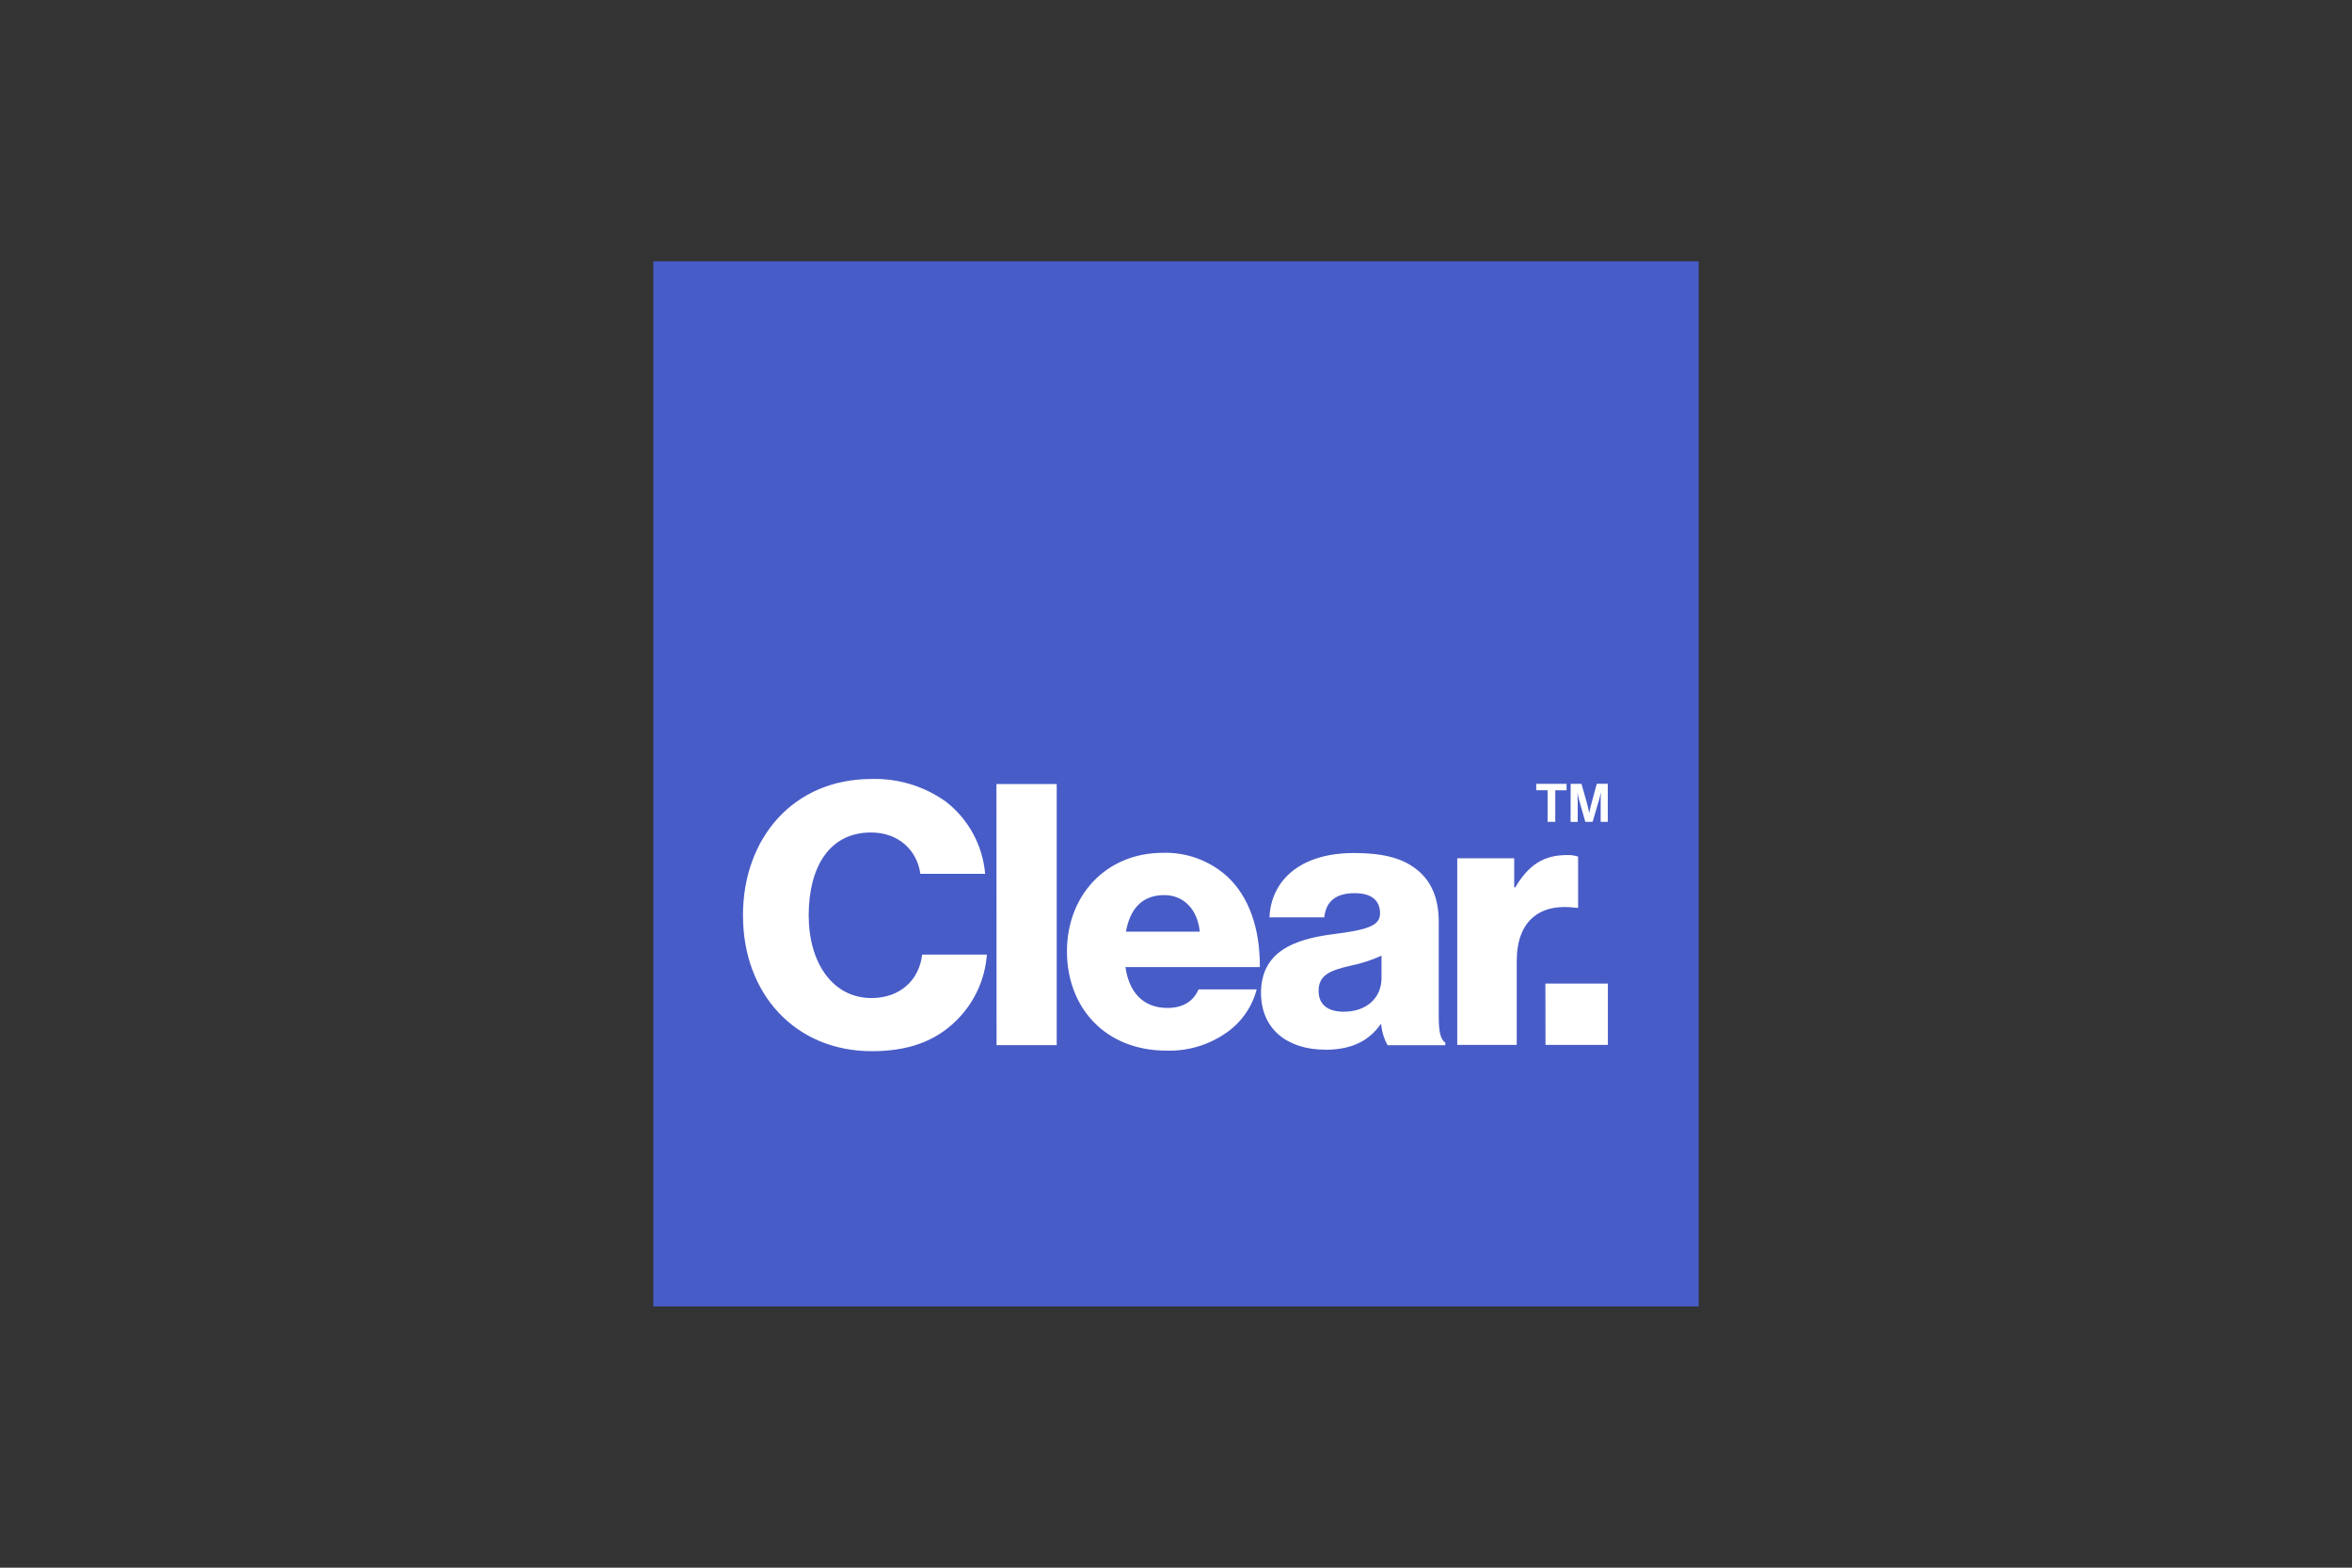
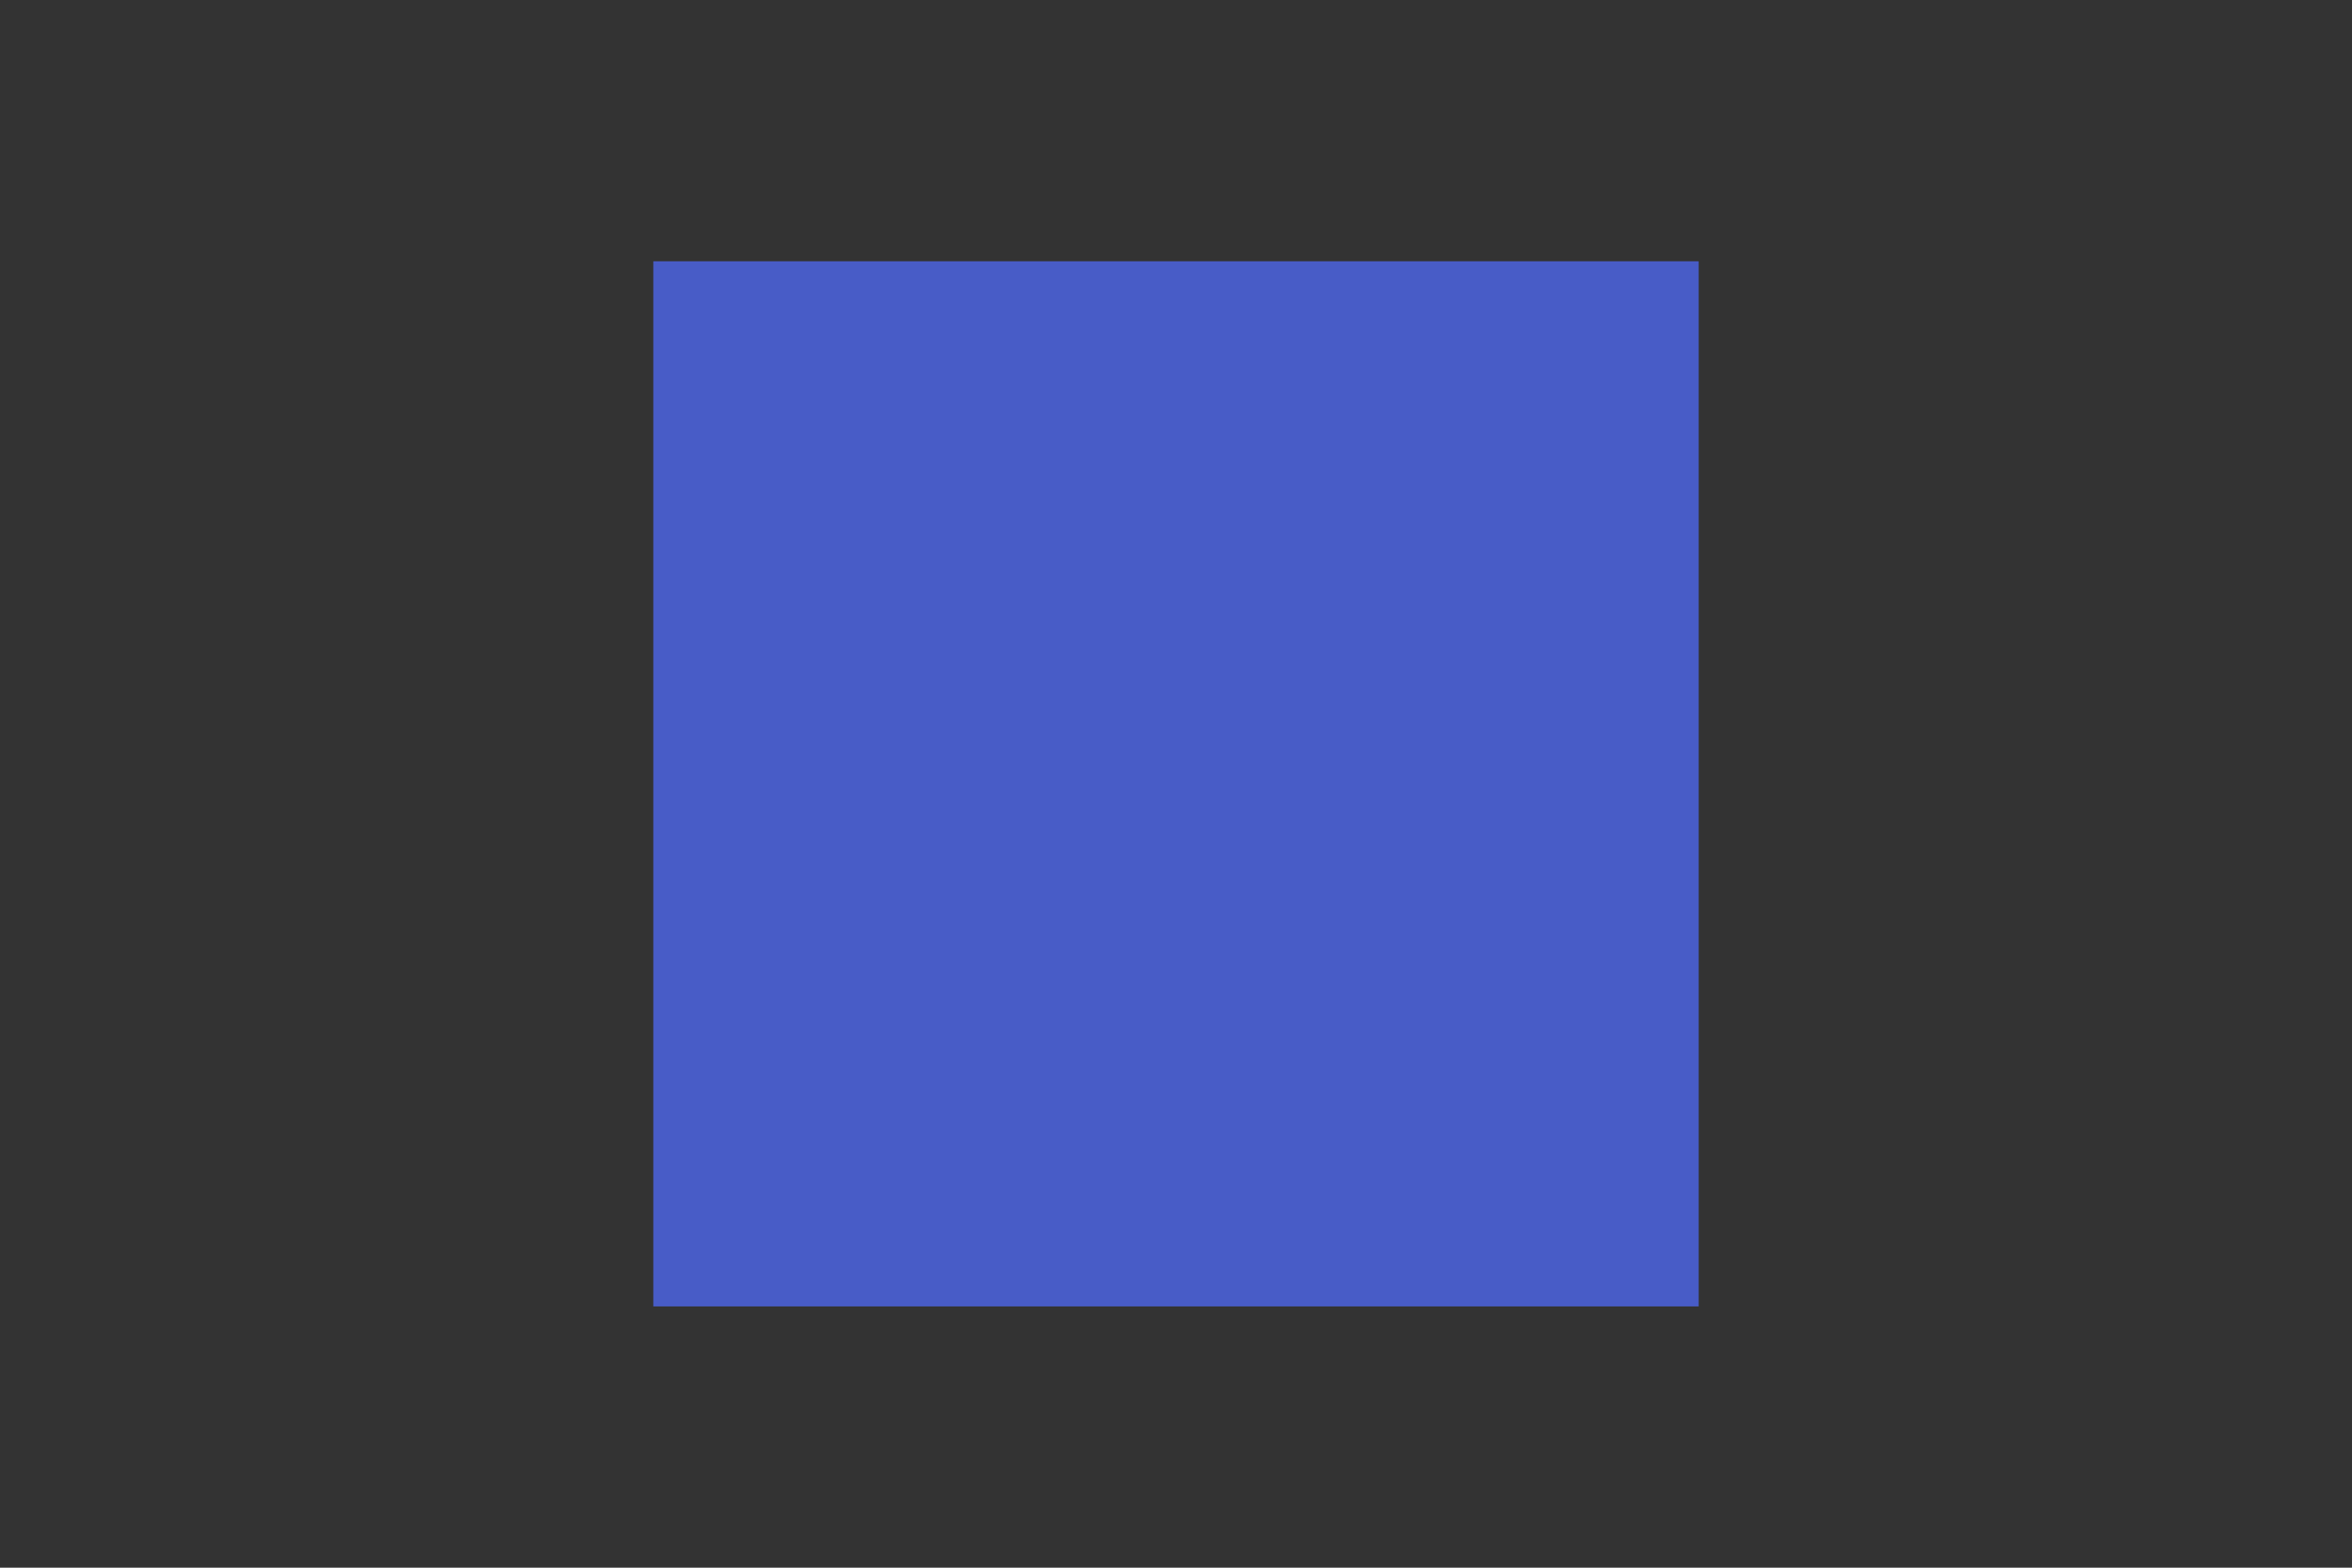
<svg xmlns="http://www.w3.org/2000/svg" width="1200" height="800" viewBox="0 0 1200 800" fill="none">
  <rect x="0" y="0" width="1200" height="800" fill="#333333" stroke="none" />
  <path d="M333.333 133.336H866.666V666.669H333.333V133.336Z" fill="#485CC7" />
-   <path d="M379.059 467.206C379.059 427.51 404.936 397.518 444.658 397.518C458.272 397.124 471.638 401.216 482.698 409.163C488.368 413.588 493.065 419.135 496.493 425.458C499.922 431.78 502.009 438.743 502.623 445.909H469.578C467.896 434.005 458.58 424.819 444.425 424.819C422.817 424.819 412.596 442.933 412.596 467.128C412.596 491.324 424.862 509.309 444.606 509.309C459.356 509.309 469.034 499.993 470.483 487.132H503.503C502.558 500.094 496.842 512.245 487.459 521.238C477.108 531.227 463.652 536.428 444.813 536.428C405.738 536.428 379.084 507.135 379.084 467.284L379.059 467.206ZM508.446 533.349H539.136V400.08H508.394L508.446 533.349ZM595.316 536.144C605.926 536.436 616.357 533.375 625.127 527.397C633.057 522.116 638.767 514.103 641.171 504.884H611.515C608.928 510.835 603.752 514.355 595.627 514.355C583.154 514.355 576.063 506.333 574.2 493.498H642.775C642.931 474.089 637.341 457.528 625.955 447.099C617.008 439.109 605.34 434.849 593.349 435.196C564.315 435.196 544.363 456.933 544.363 485.476C544.363 514.018 563.72 536.144 595.213 536.144H595.316ZM574.459 475.409C576.529 464.023 582.481 456.778 594.022 456.778C603.907 456.778 610.972 464.023 612.136 475.409H574.459ZM676.028 535.704C690.364 535.704 698.748 530.632 704.338 522.765H704.7C705.029 526.491 706.14 530.107 707.96 533.375H737.409V532.081C734.821 530.347 734.045 526.129 734.045 518.417V470.286C734.045 458.33 730.163 449.014 721.96 443.062C715.077 437.887 705.399 435.299 690.907 435.299C662.028 435.299 648.417 450.412 647.692 468.112H675.64C676.545 460.09 681.384 455.794 691.166 455.794C700.275 455.794 704.105 459.883 704.105 466.145C704.105 472.407 697.739 474.529 679.858 476.755C660.087 479.343 643.37 485.708 643.37 506.773C643.474 525.404 657.085 535.652 676.131 535.652L676.028 535.704ZM685.706 516.296C678.253 516.296 672.767 513.294 672.767 505.686C672.767 498.078 677.606 495.335 689.329 492.747C694.675 491.645 699.883 489.953 704.855 487.701V499.087C704.855 509.386 697.04 516.27 685.706 516.27V516.296ZM743.49 533.219H773.844V490.444C773.844 469.742 785.748 460.685 804.38 463.273H805.156V437.137C803.239 436.503 801.219 436.239 799.204 436.36C787.663 436.36 779.796 441.432 773.12 452.818H772.55V437.991H743.49V533.219ZM788.517 533.219H820.346V501.908H788.465L788.517 533.219ZM783.755 400.002H799.282V403.289H793.511V419.385H789.578V403.263H783.833L783.755 400.002ZM801.352 400.002H806.89L809.633 409.732C810.306 412.165 810.849 414.908 810.849 414.908C810.849 414.908 811.367 412.113 812.039 409.732L814.679 399.977H820.294V419.385H816.671V408.257C816.671 406.653 816.775 404.22 816.775 404.22C816.775 404.22 816.335 406.549 815.921 407.921L812.557 419.385H808.831L805.57 407.921C805.208 406.498 804.794 404.22 804.794 404.22C804.794 404.22 804.949 406.705 804.949 408.283V419.411H801.326L801.352 400.002Z" fill="white" />
</svg>